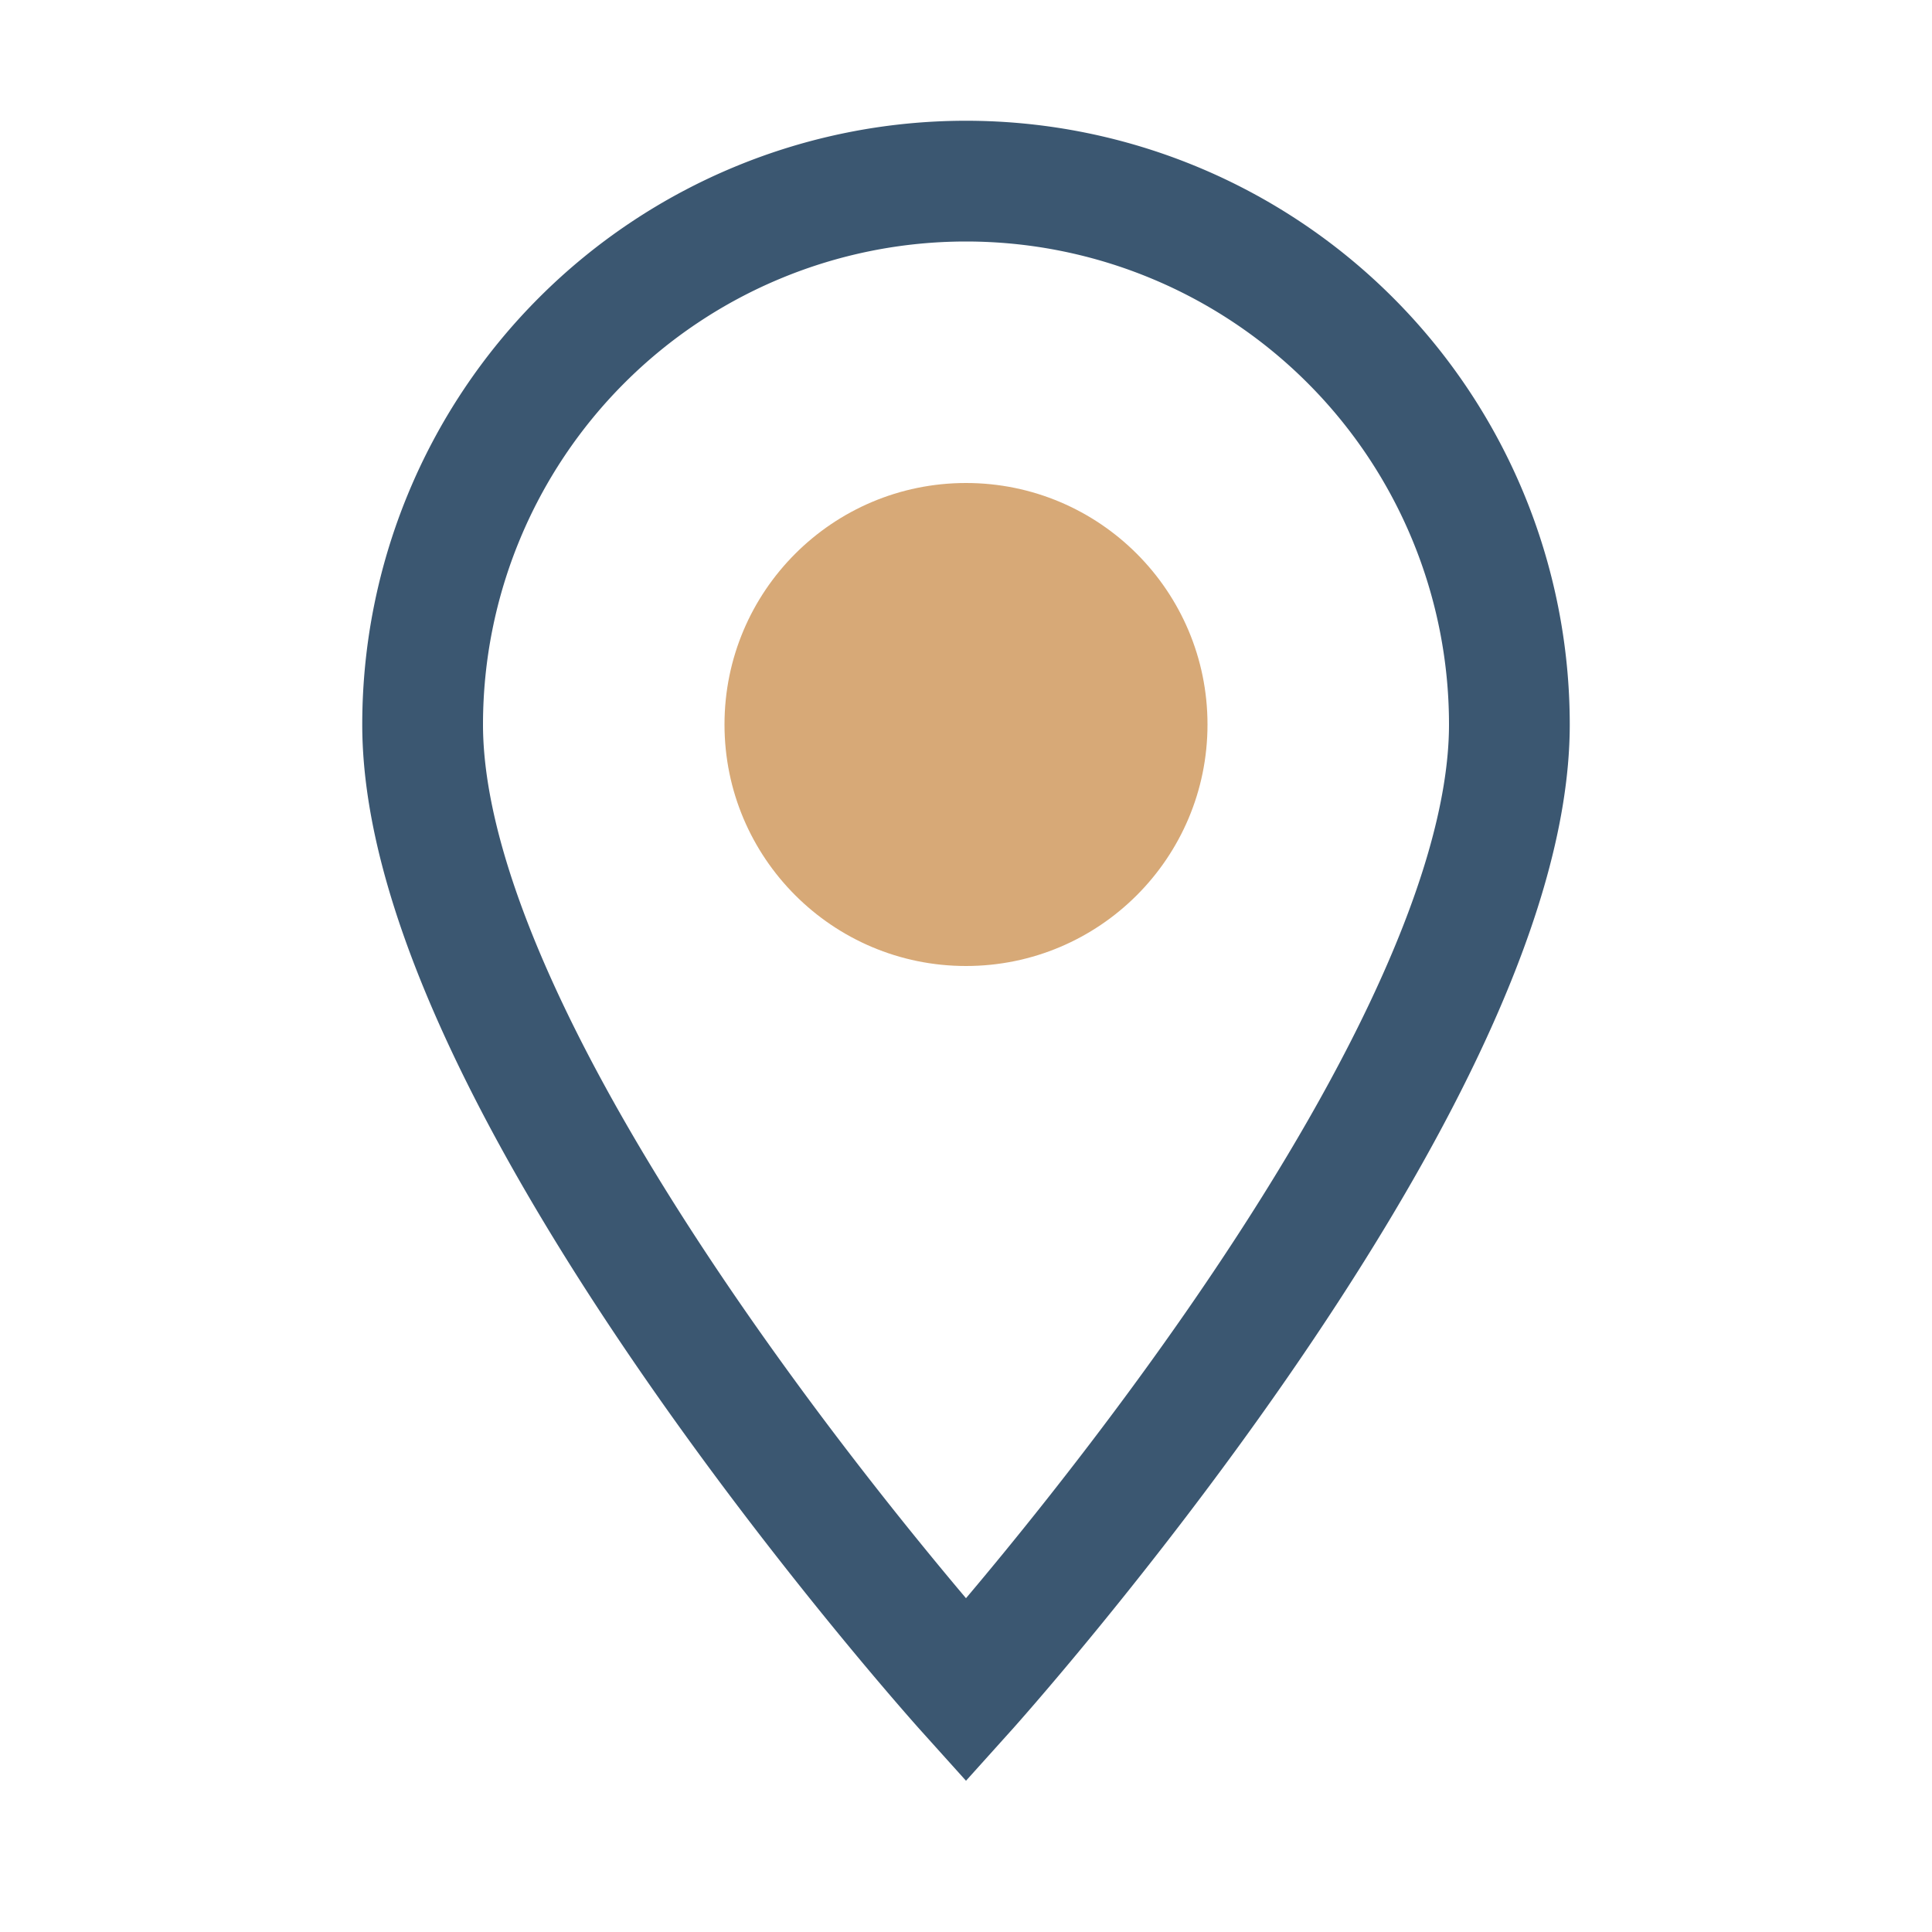
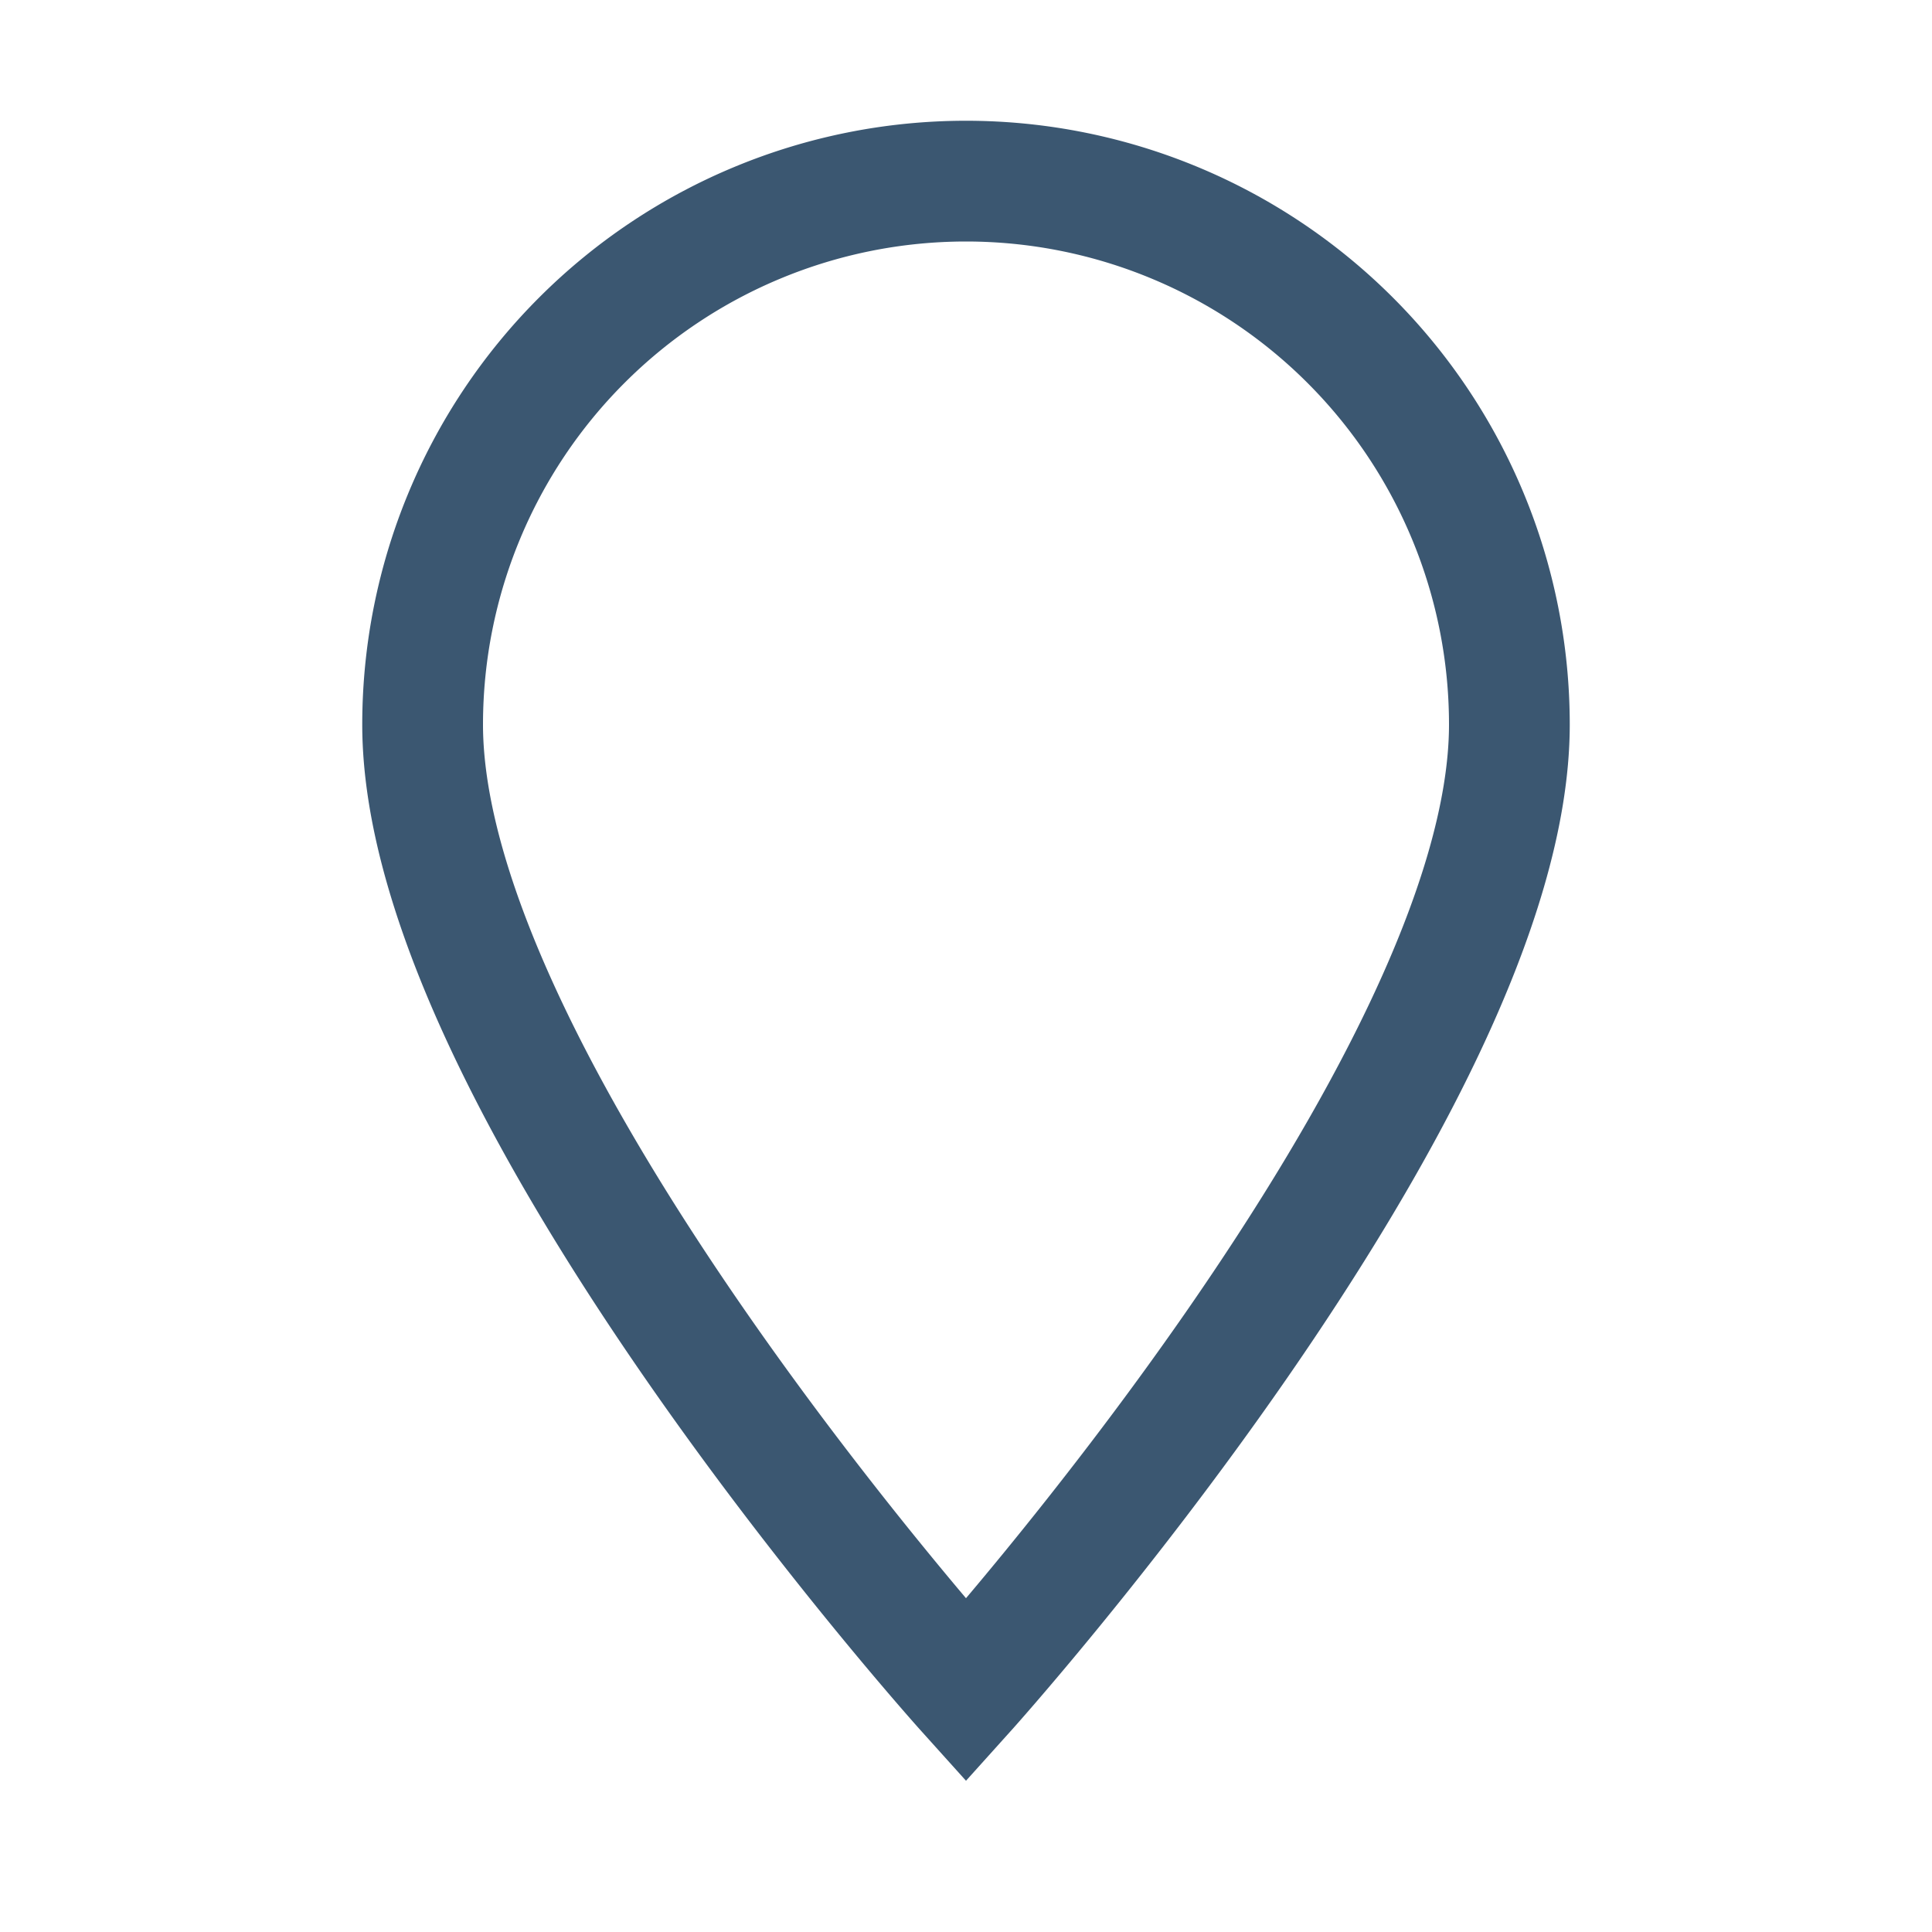
<svg xmlns="http://www.w3.org/2000/svg" width="32" height="32" viewBox="0 0 32 32">
  <path d="M16 28S7 18 7 12a9 9 0 1 1 18 0c0 6-9 16-9 16z" fill="none" stroke="#3B5771" stroke-width="2" />
-   <circle cx="16" cy="12" r="4" fill="#D7A977" />
</svg>